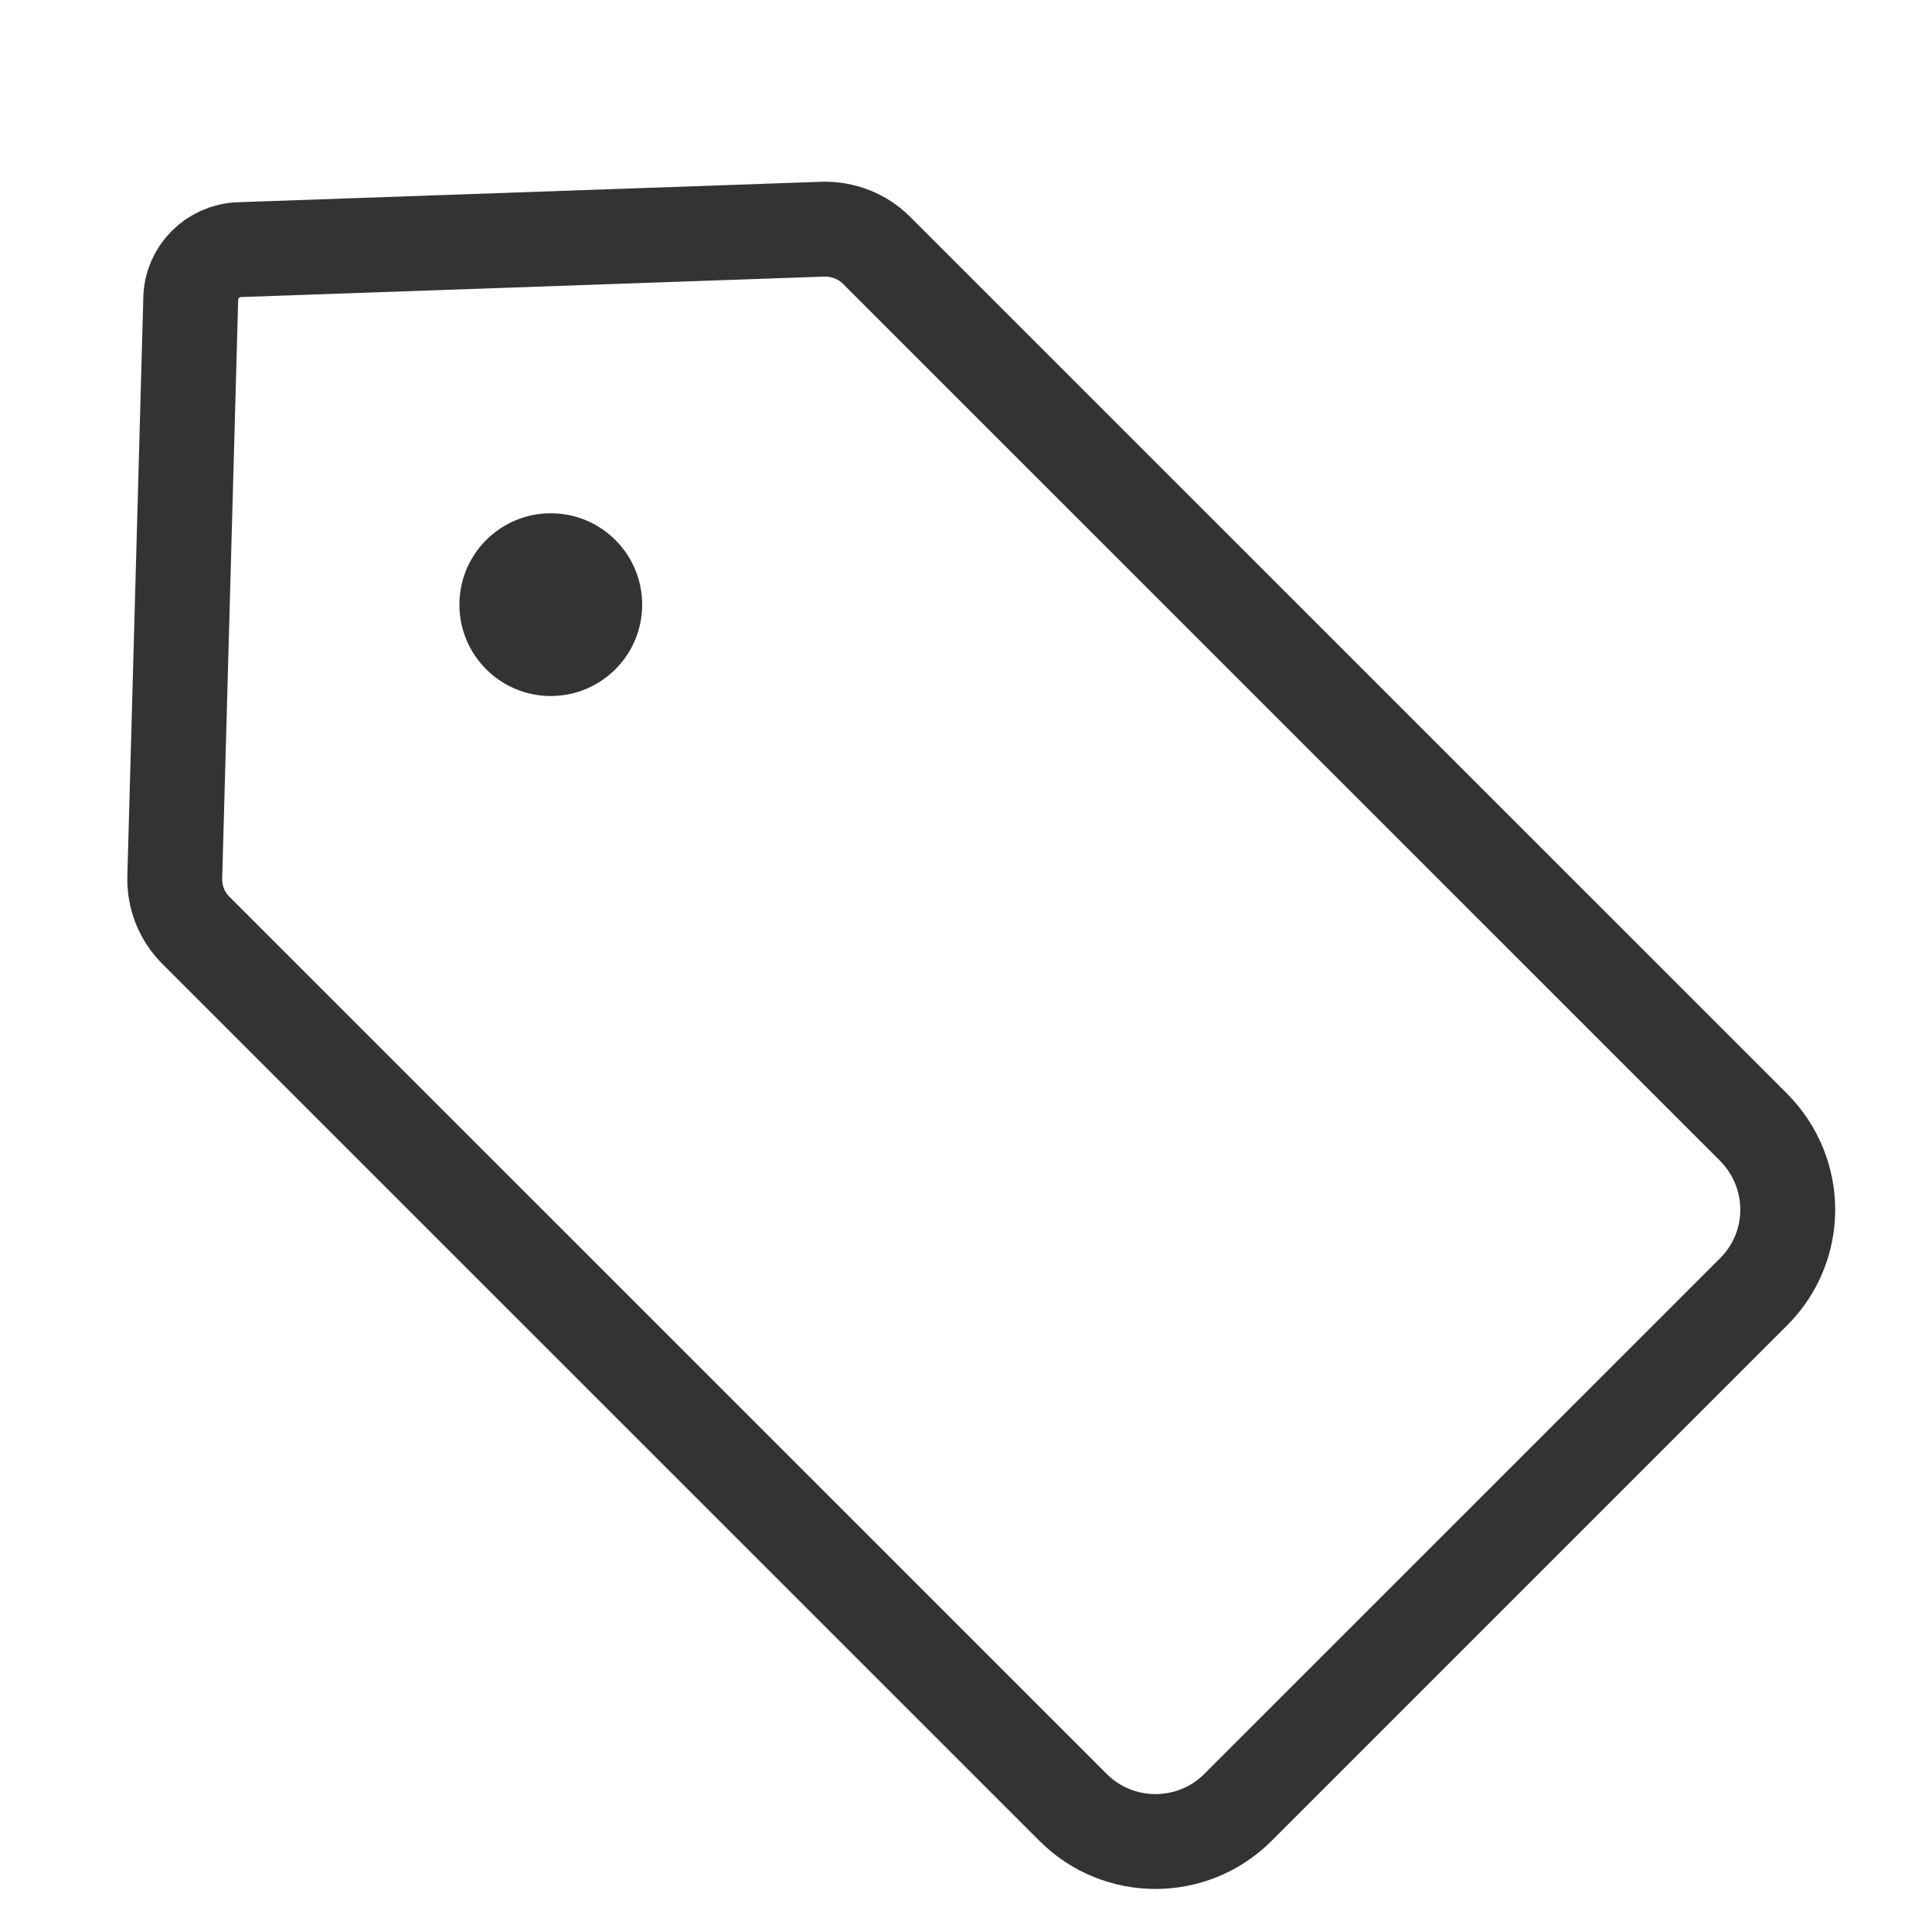
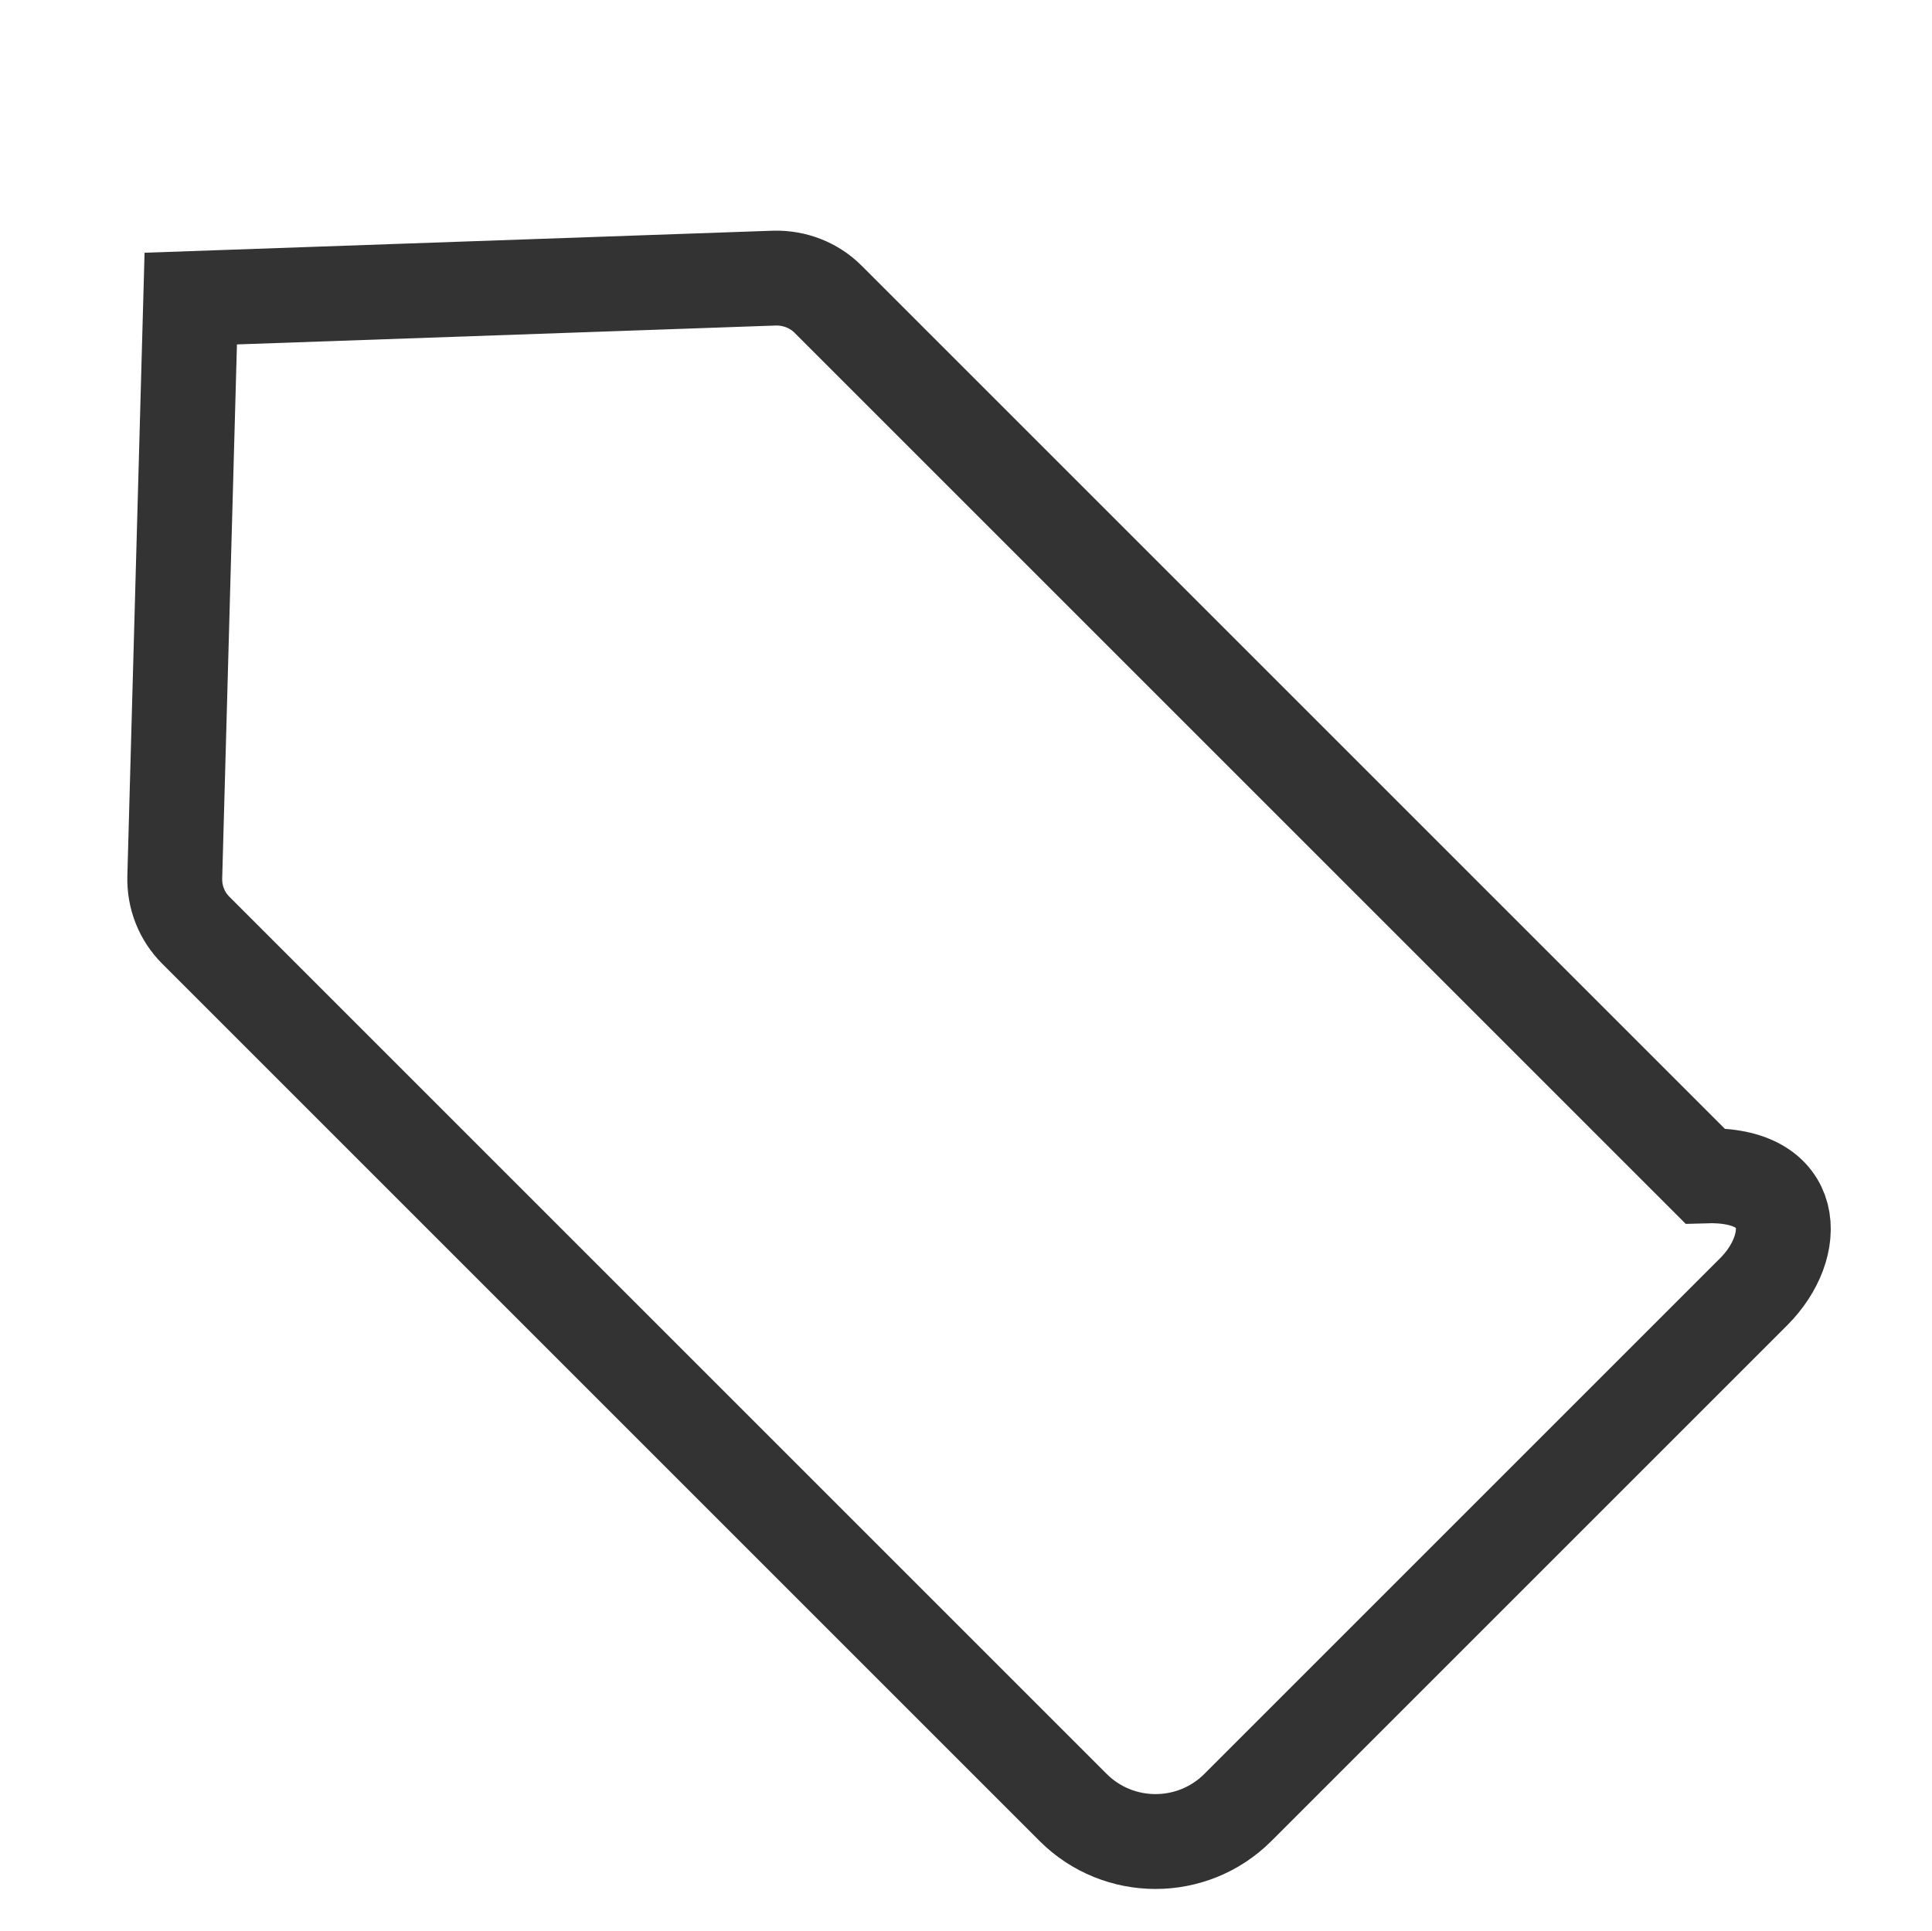
<svg xmlns="http://www.w3.org/2000/svg" version="1.1" id="_レイヤー_1" x="0px" y="0px" viewBox="0 0 386.9 386.8" style="enable-background:new 0 0 386.9 386.8;" xml:space="preserve">
  <style type="text/css">
	.st0{fill:none;stroke:#333333;stroke-width:19;stroke-miterlimit:10;}
	.st1{fill:#333333;}
</style>
-   <path class="st0" d="M351.2,258.7L247.9,362c-9.1,9.1-23.9,9.1-33,0L39.2,186.3c-2.8-2.8-4.3-6.6-4.2-10.6l3.2-115.9  c0.1-5.3,4.4-9.6,9.7-9.8l116.9-4.1c4-0.1,7.9,1.4,10.7,4.2l175.6,175.6C360.3,234.9,360.3,249.6,351.2,258.7L351.2,258.7z" />
-   <circle class="st1" cx="110.3" cy="121.1" r="18.3" />
+   <path class="st0" d="M351.2,258.7L247.9,362c-9.1,9.1-23.9,9.1-33,0L39.2,186.3c-2.8-2.8-4.3-6.6-4.2-10.6l3.2-115.9  l116.9-4.1c4-0.1,7.9,1.4,10.7,4.2l175.6,175.6C360.3,234.9,360.3,249.6,351.2,258.7L351.2,258.7z" />
</svg>